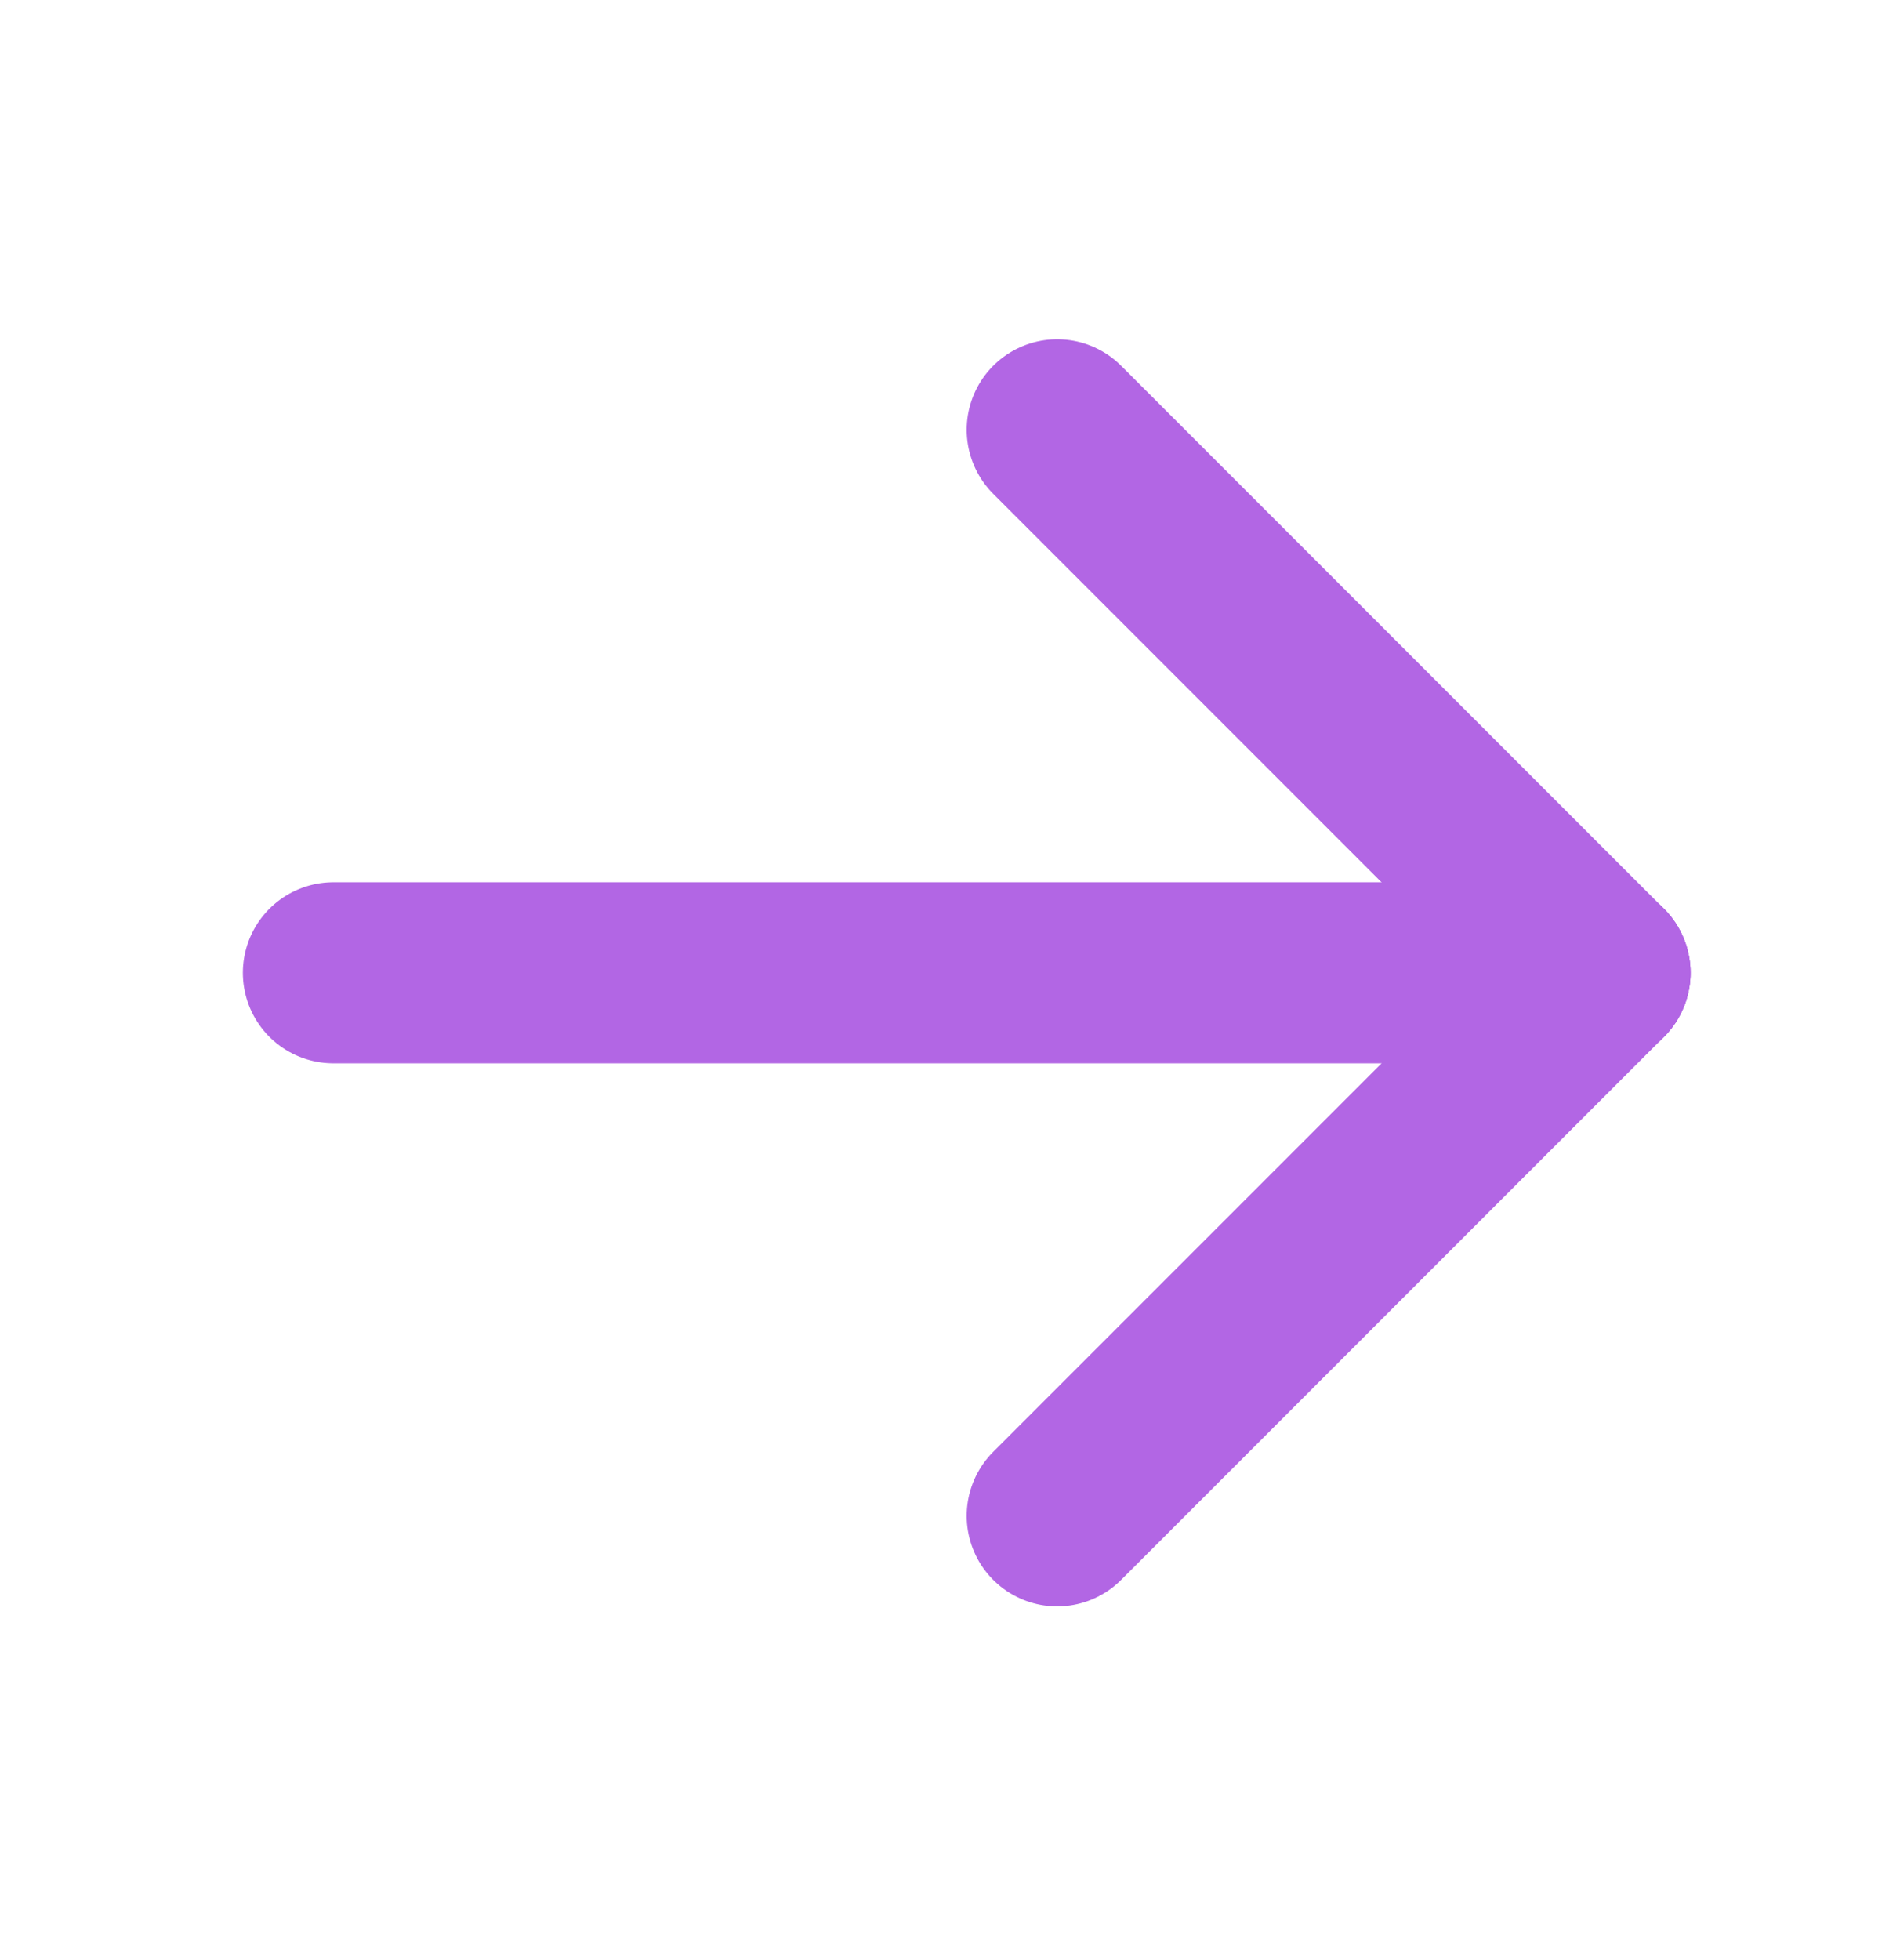
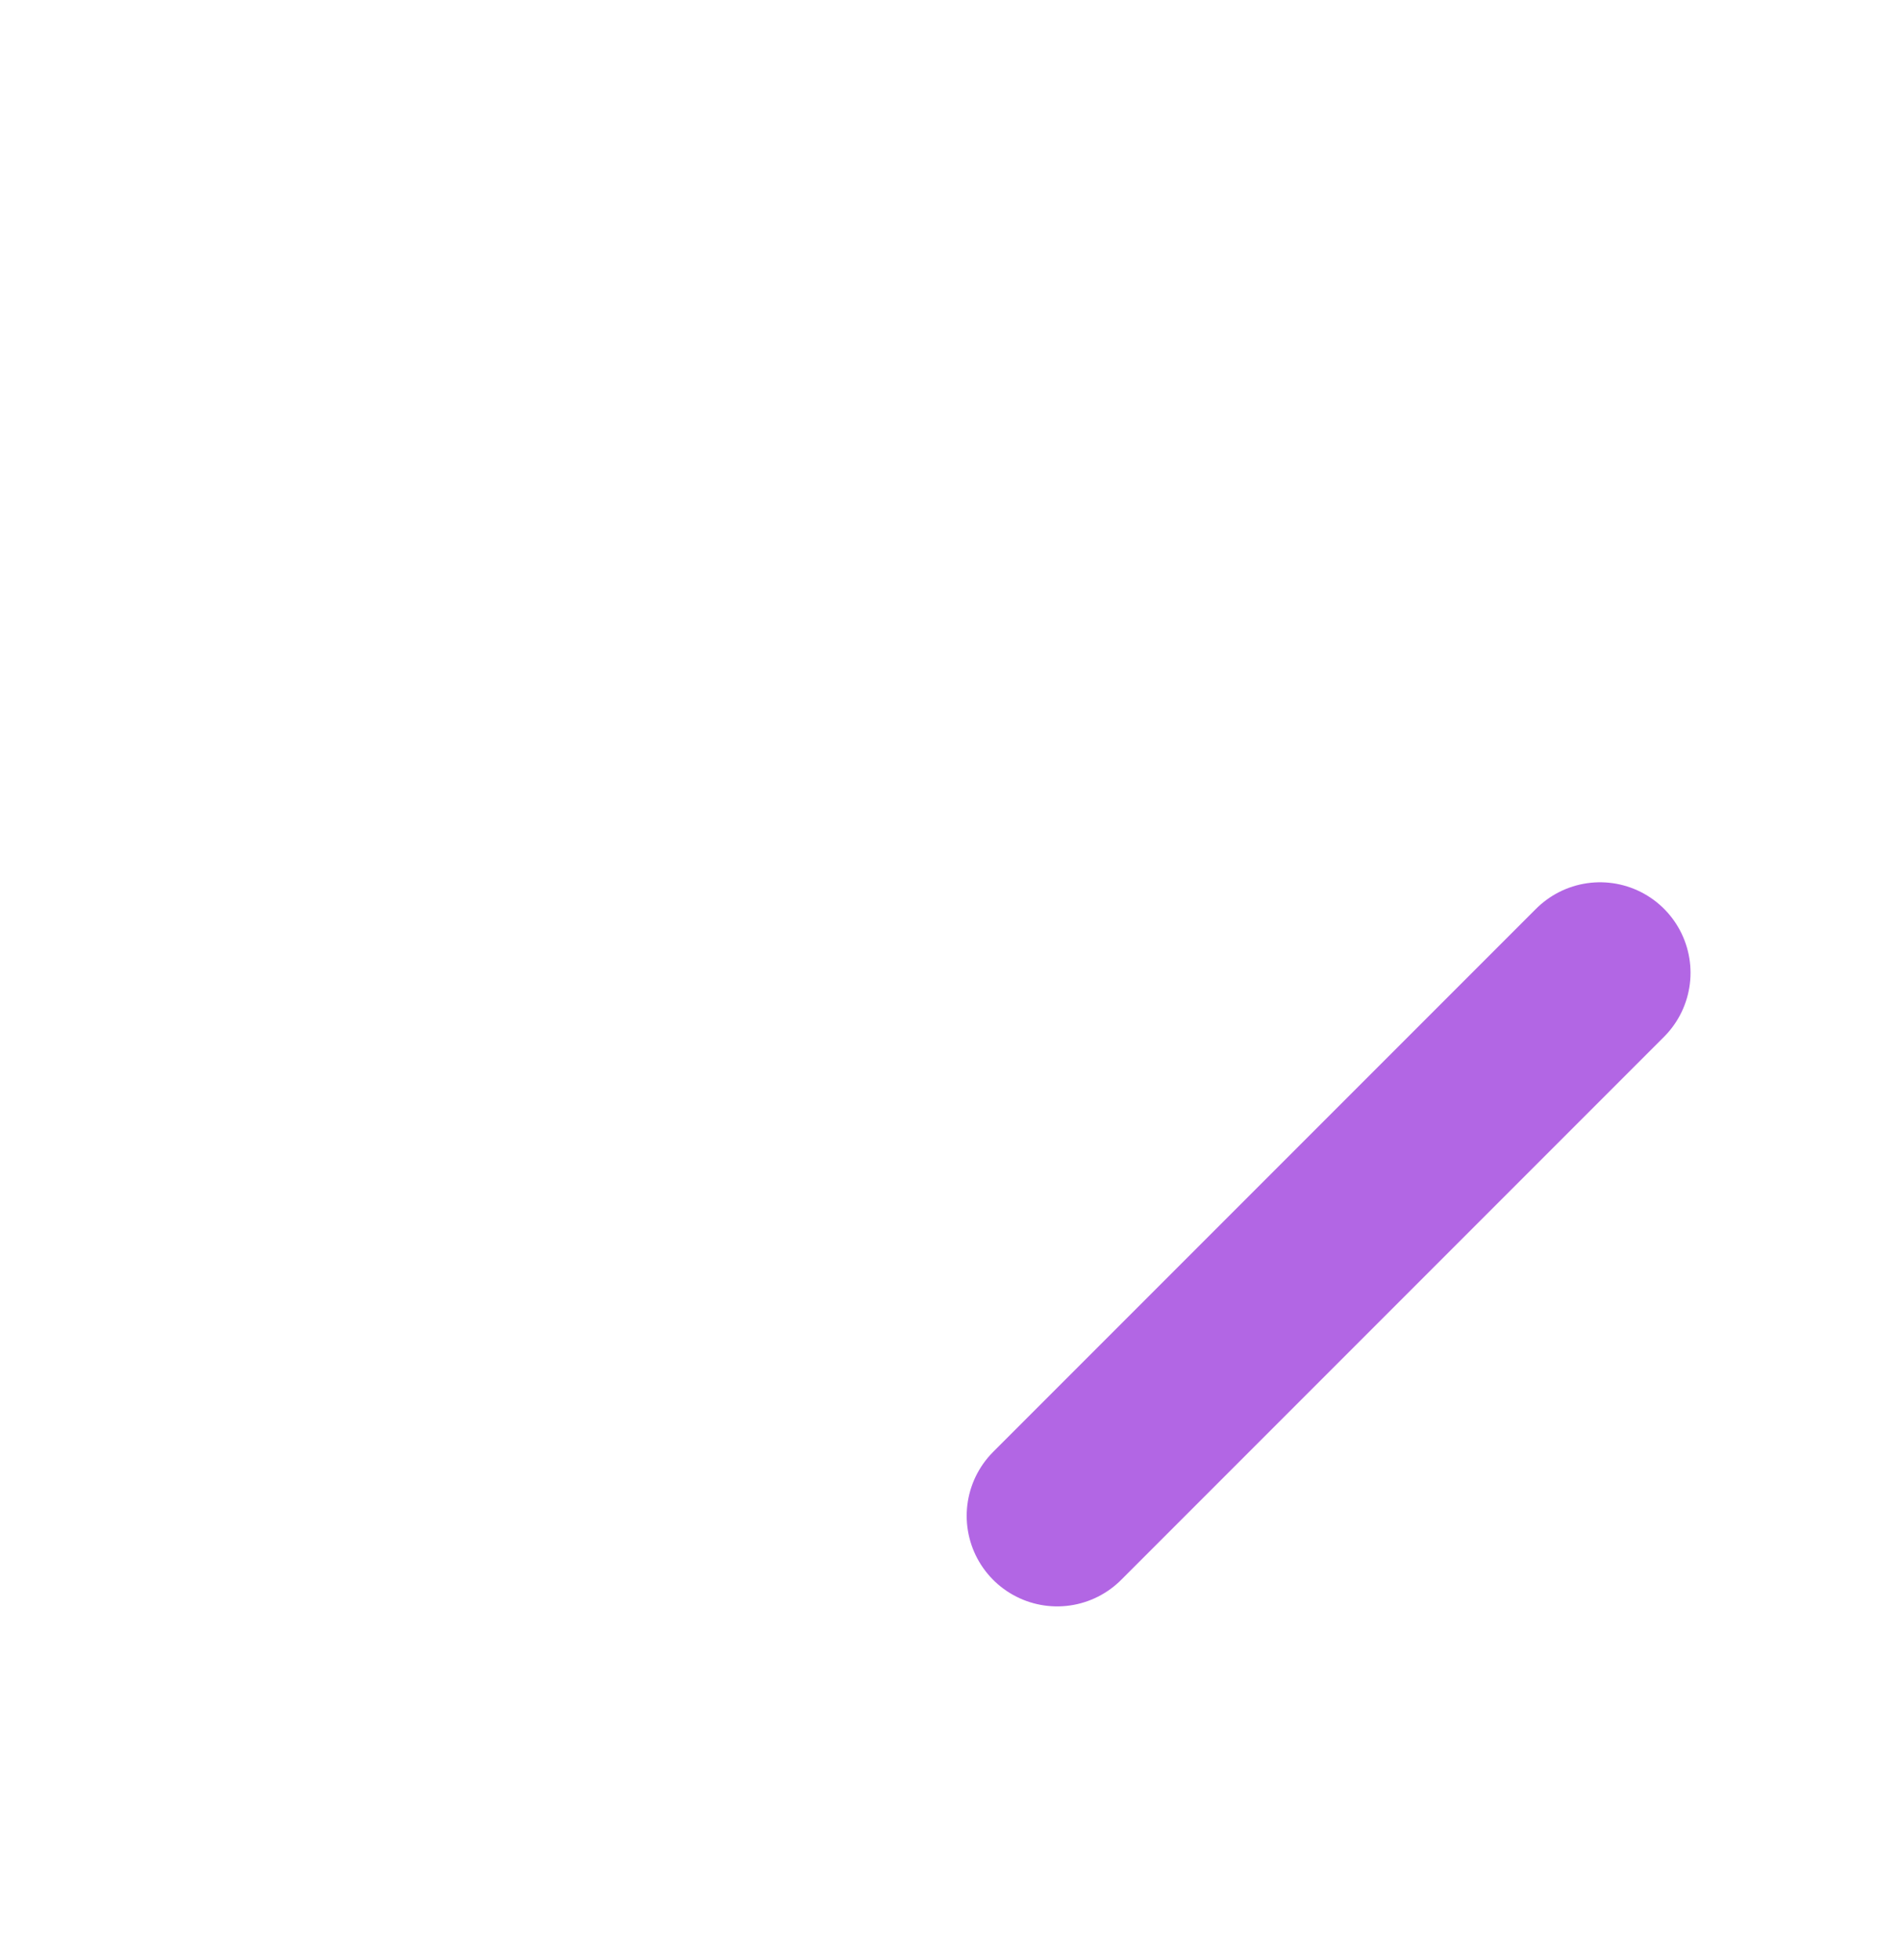
<svg xmlns="http://www.w3.org/2000/svg" width="32" height="33" viewBox="0 0 32 33" fill="none">
-   <path d="M5.614 16.378H26.948" stroke="#B266E4" stroke-width="3.048" stroke-linecap="round" stroke-linejoin="round" />
  <path d="M17.805 25.521L26.948 16.378" stroke="#B266E4" stroke-width="3.048" stroke-linecap="round" stroke-linejoin="round" />
-   <path d="M17.805 7.236L26.948 16.379" stroke="#B266E4" stroke-width="3.048" stroke-linecap="round" stroke-linejoin="round" />
</svg>